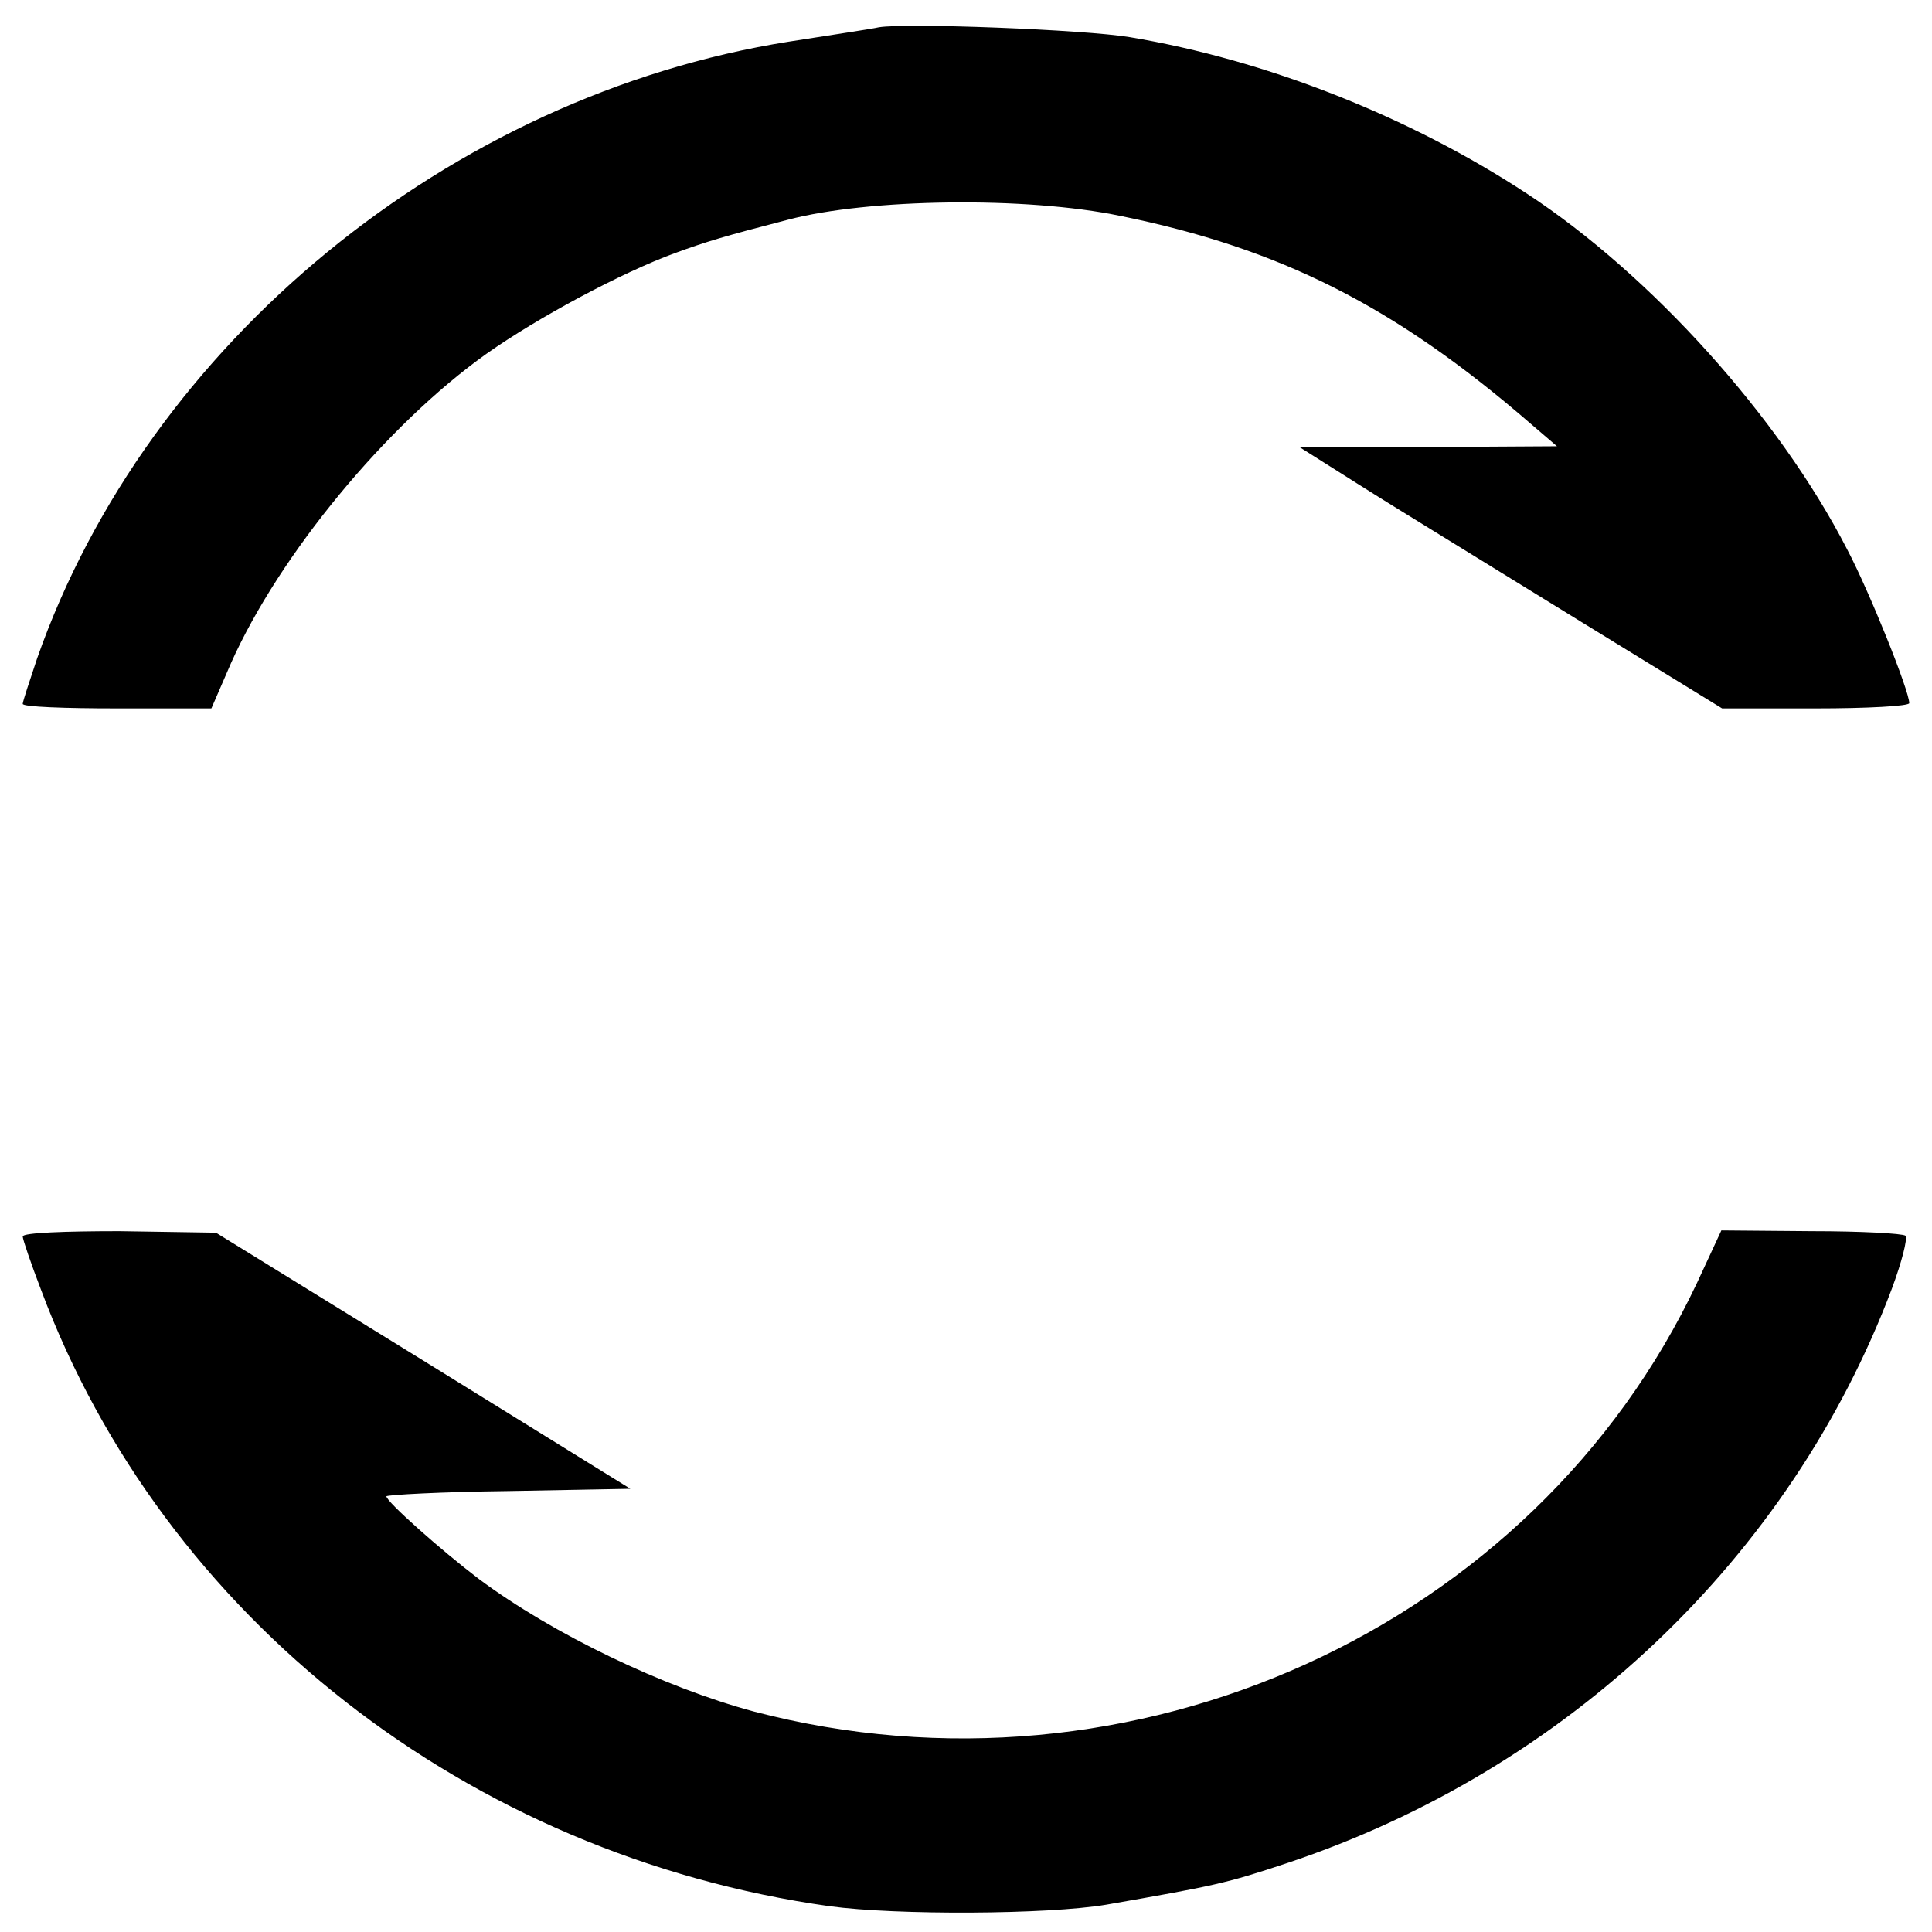
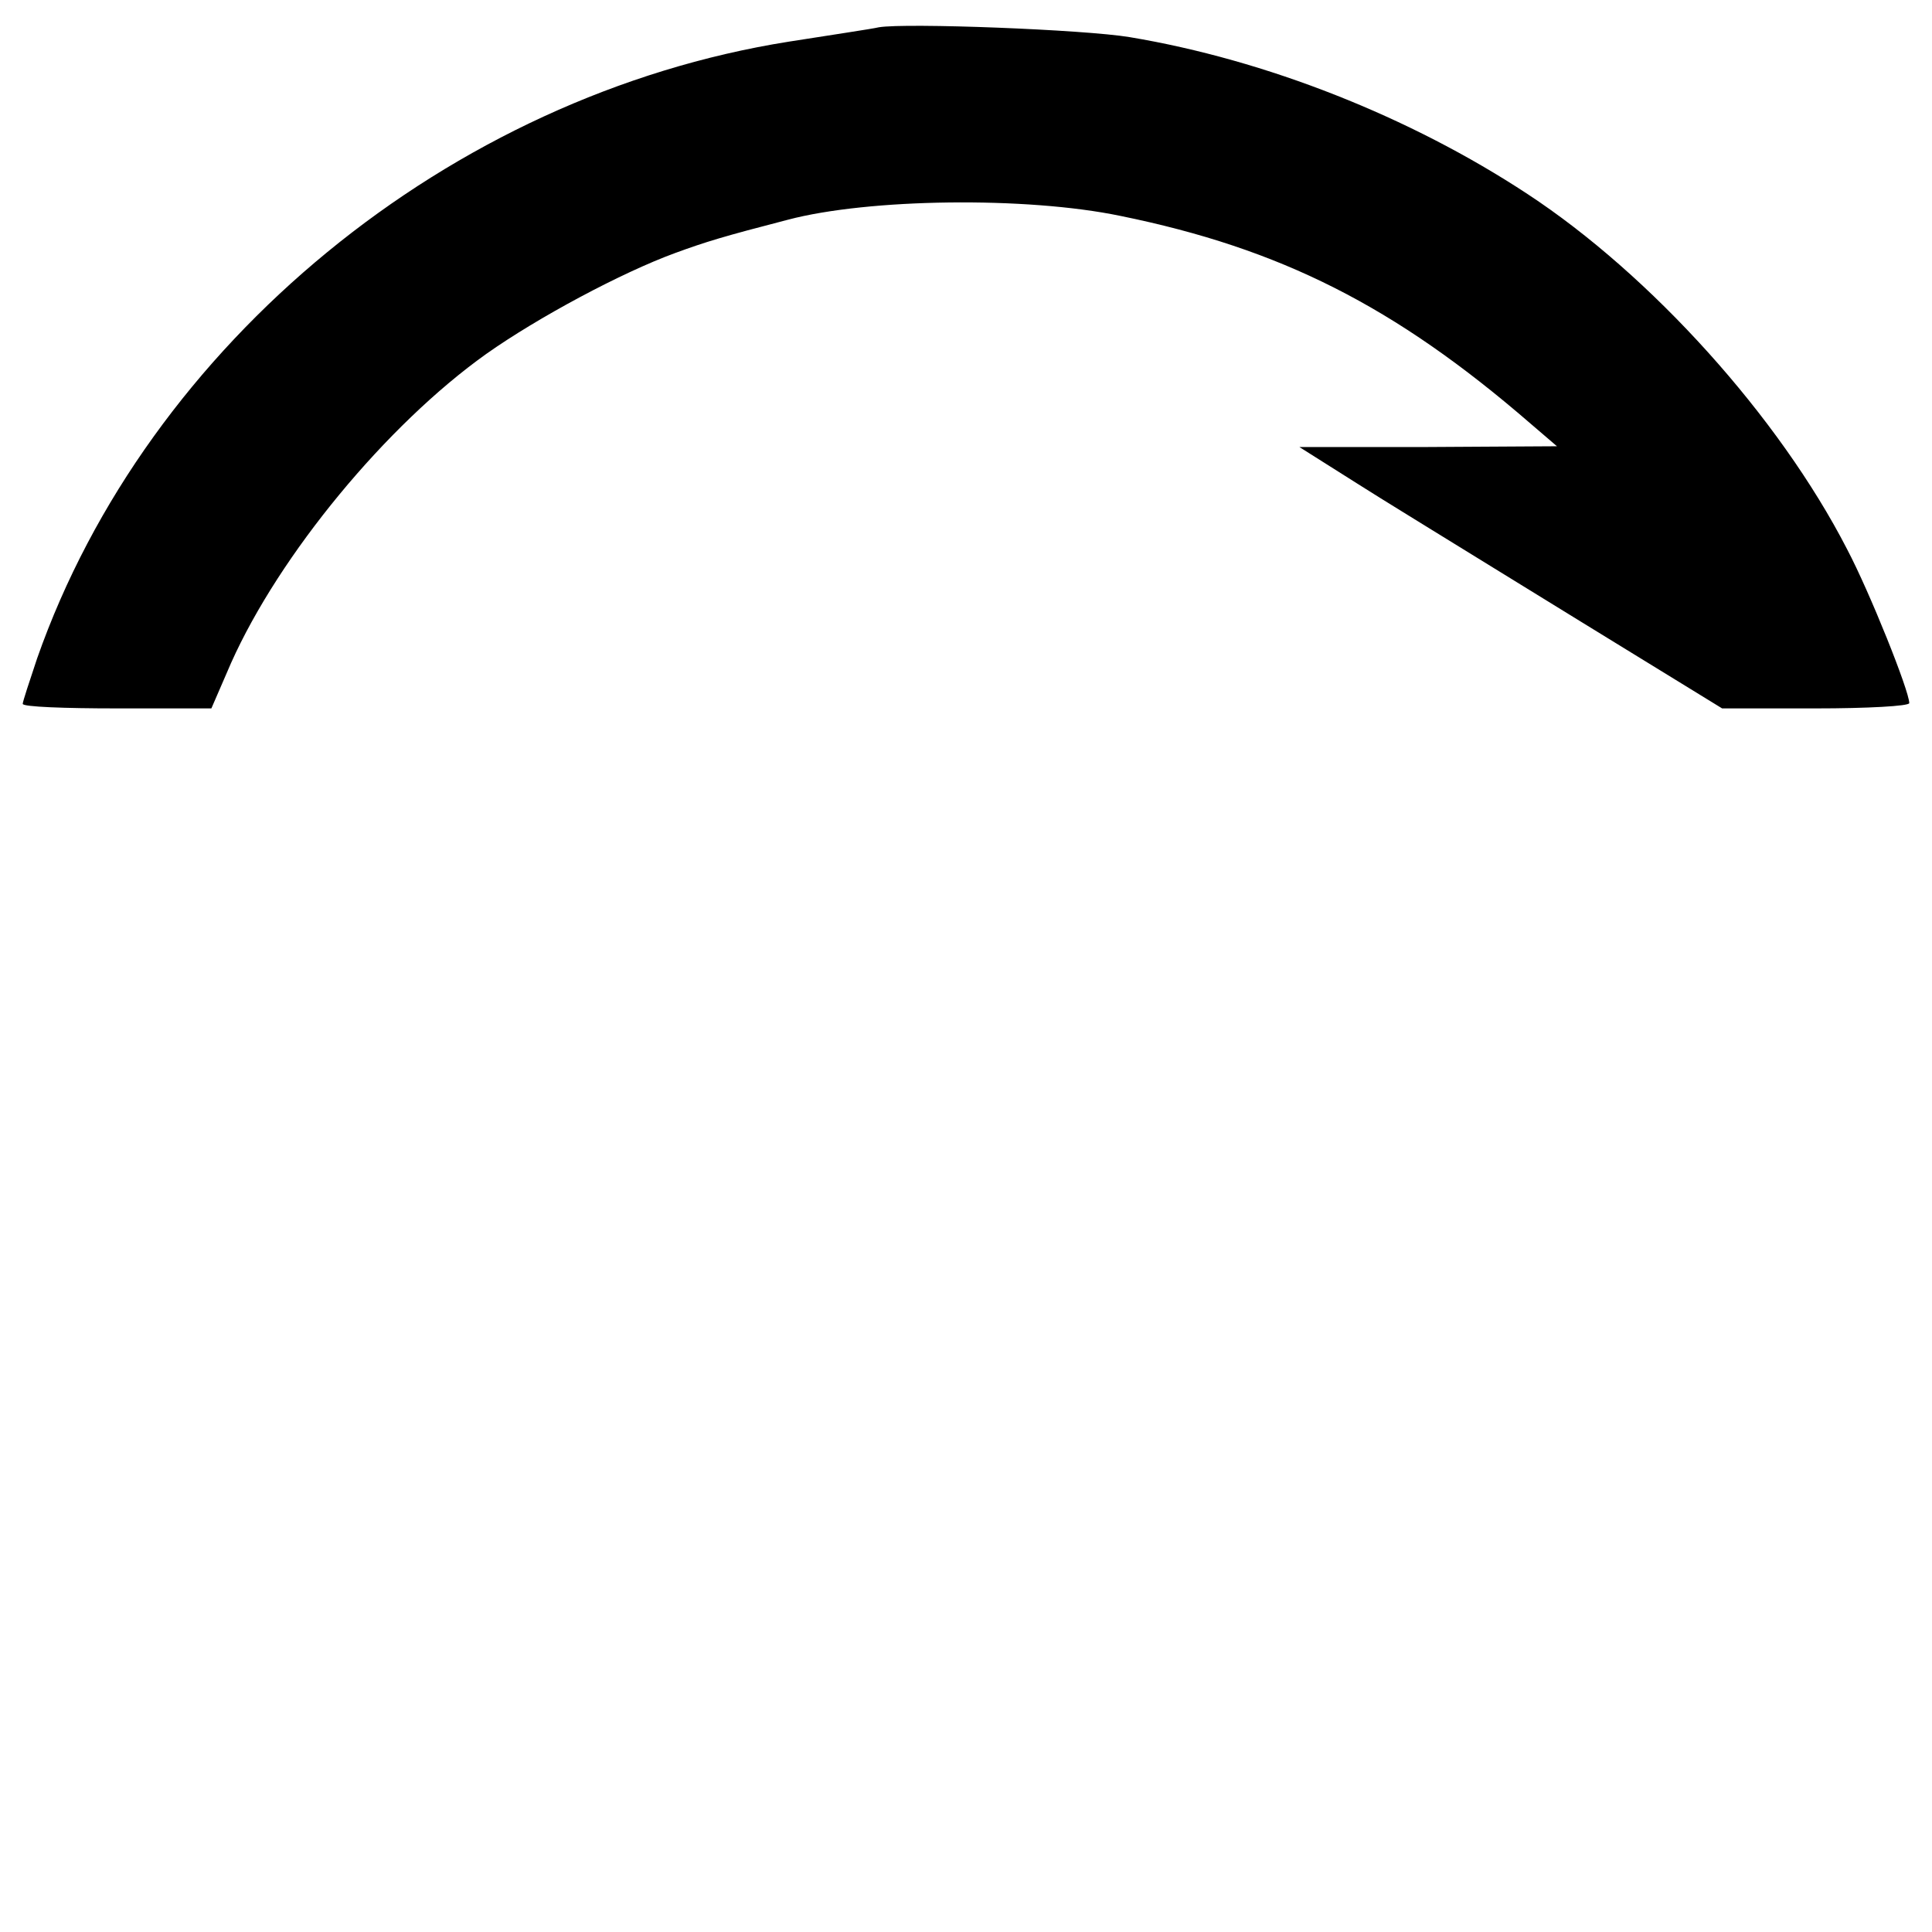
<svg xmlns="http://www.w3.org/2000/svg" version="1.0" width="255pt" height="255pt" viewBox="0 0 255 255" preserveAspectRatio="xMidYMid meet">
  <g transform="translate(0,255) scale(0.1,-0.1)" fill="#000000" stroke="none">
    <path d="M1160 2514 c-8 -2 -62 -10 -119 -19 -447 -71 -846 -398 -992 -814 -10 -30 -19 -57 -19 -60 0 -4 56 -6 124 -6 l125 0 26 60 c64 143 205 314 337 408 68 48 178 107 249 133 41 15 64 22 149 44 106 28 314 31 439 5 211 -43 362 -119 541 -274 l35 -30 -170 -1 -170 0 76 -48 c41 -26 84 -52 95 -59 10 -6 102 -63 203 -125 l184 -113 124 0 c67 0 123 3 123 7 0 16 -52 146 -82 203 -90 175 -259 362 -422 469 -155 102 -345 177 -525 207 -60 10 -295 19 -331 13z" />
-     <path d="M30 918 c0 -4 11 -36 24 -70 162 -433 564 -747 1041 -814 88 -12 288 -11 365 2 143 25 158 28 239 55 369 123 664 403 798 758 13 35 21 66 18 70 -4 3 -59 6 -124 6 l-119 1 -32 -69 c-215 -456 -745 -697 -1245 -566 -119 32 -265 102 -363 175 -50 38 -122 102 -122 109 0 2 73 6 161 7 l161 3 -273 169 -274 169 -127 2 c-71 0 -128 -2 -128 -7z" />
  </g>
</svg>